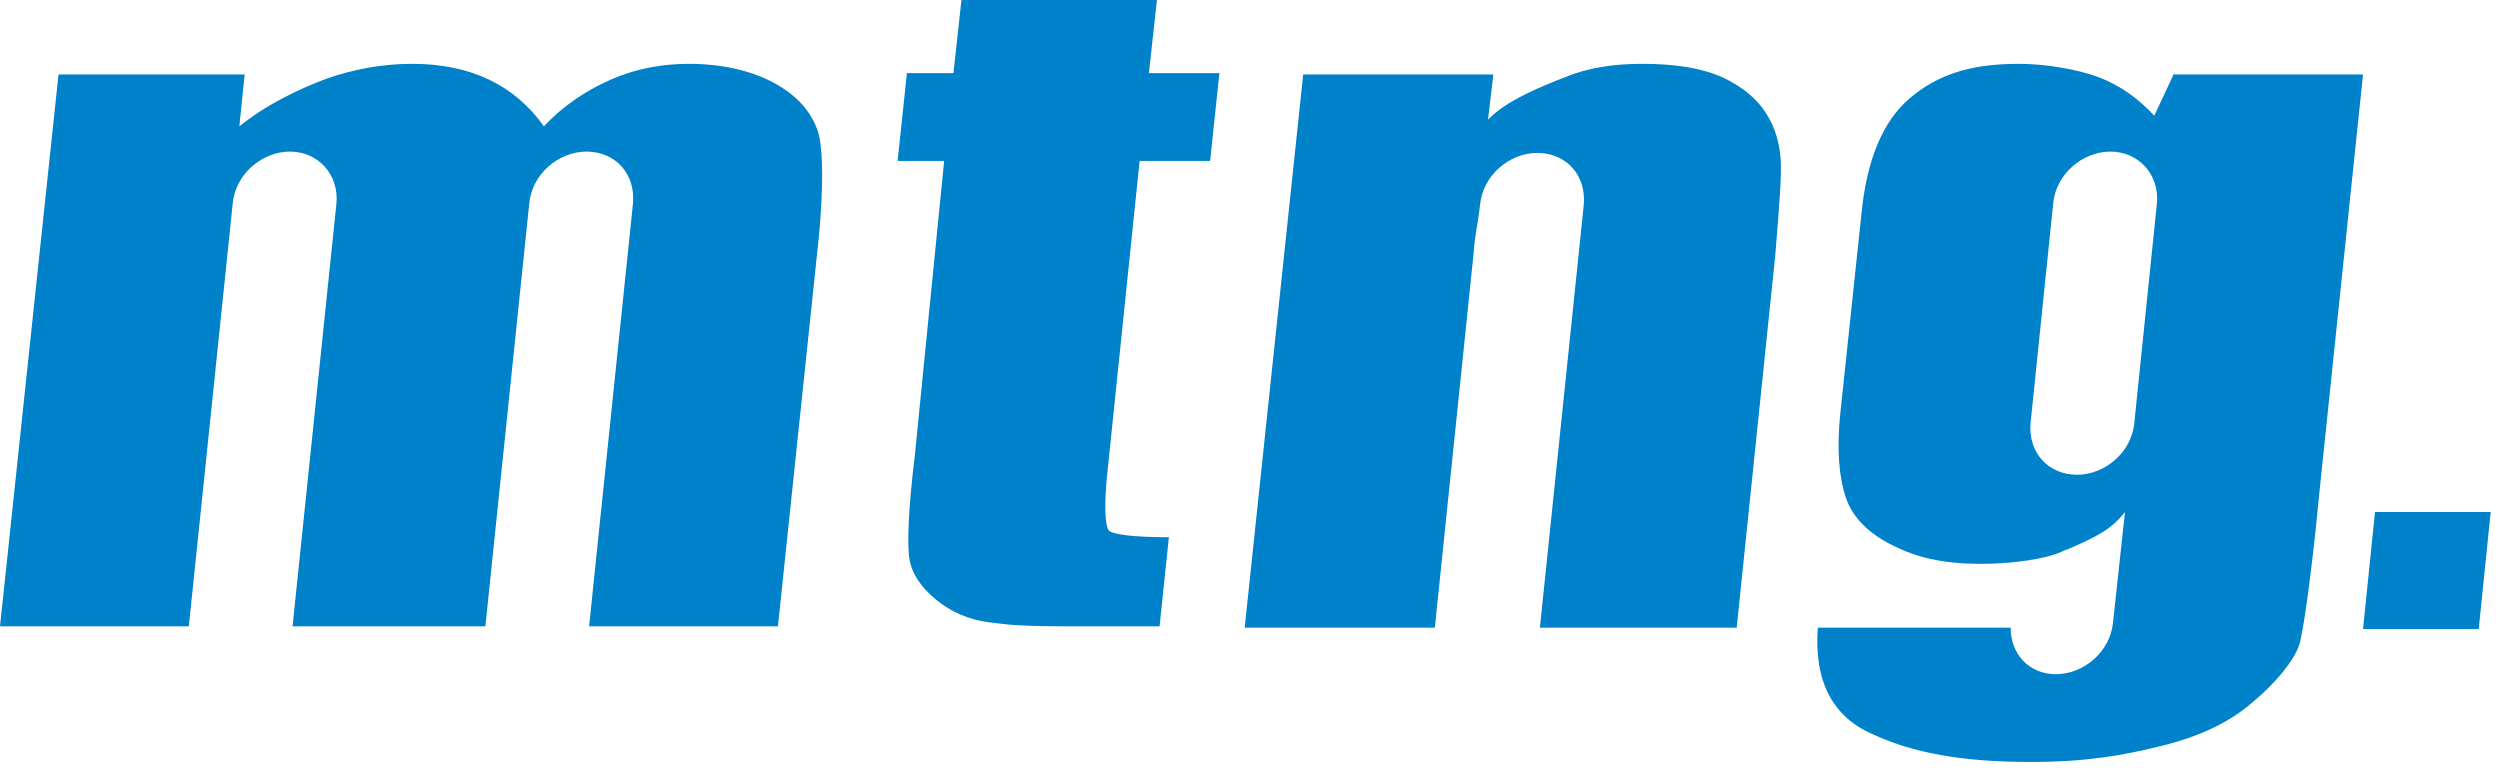
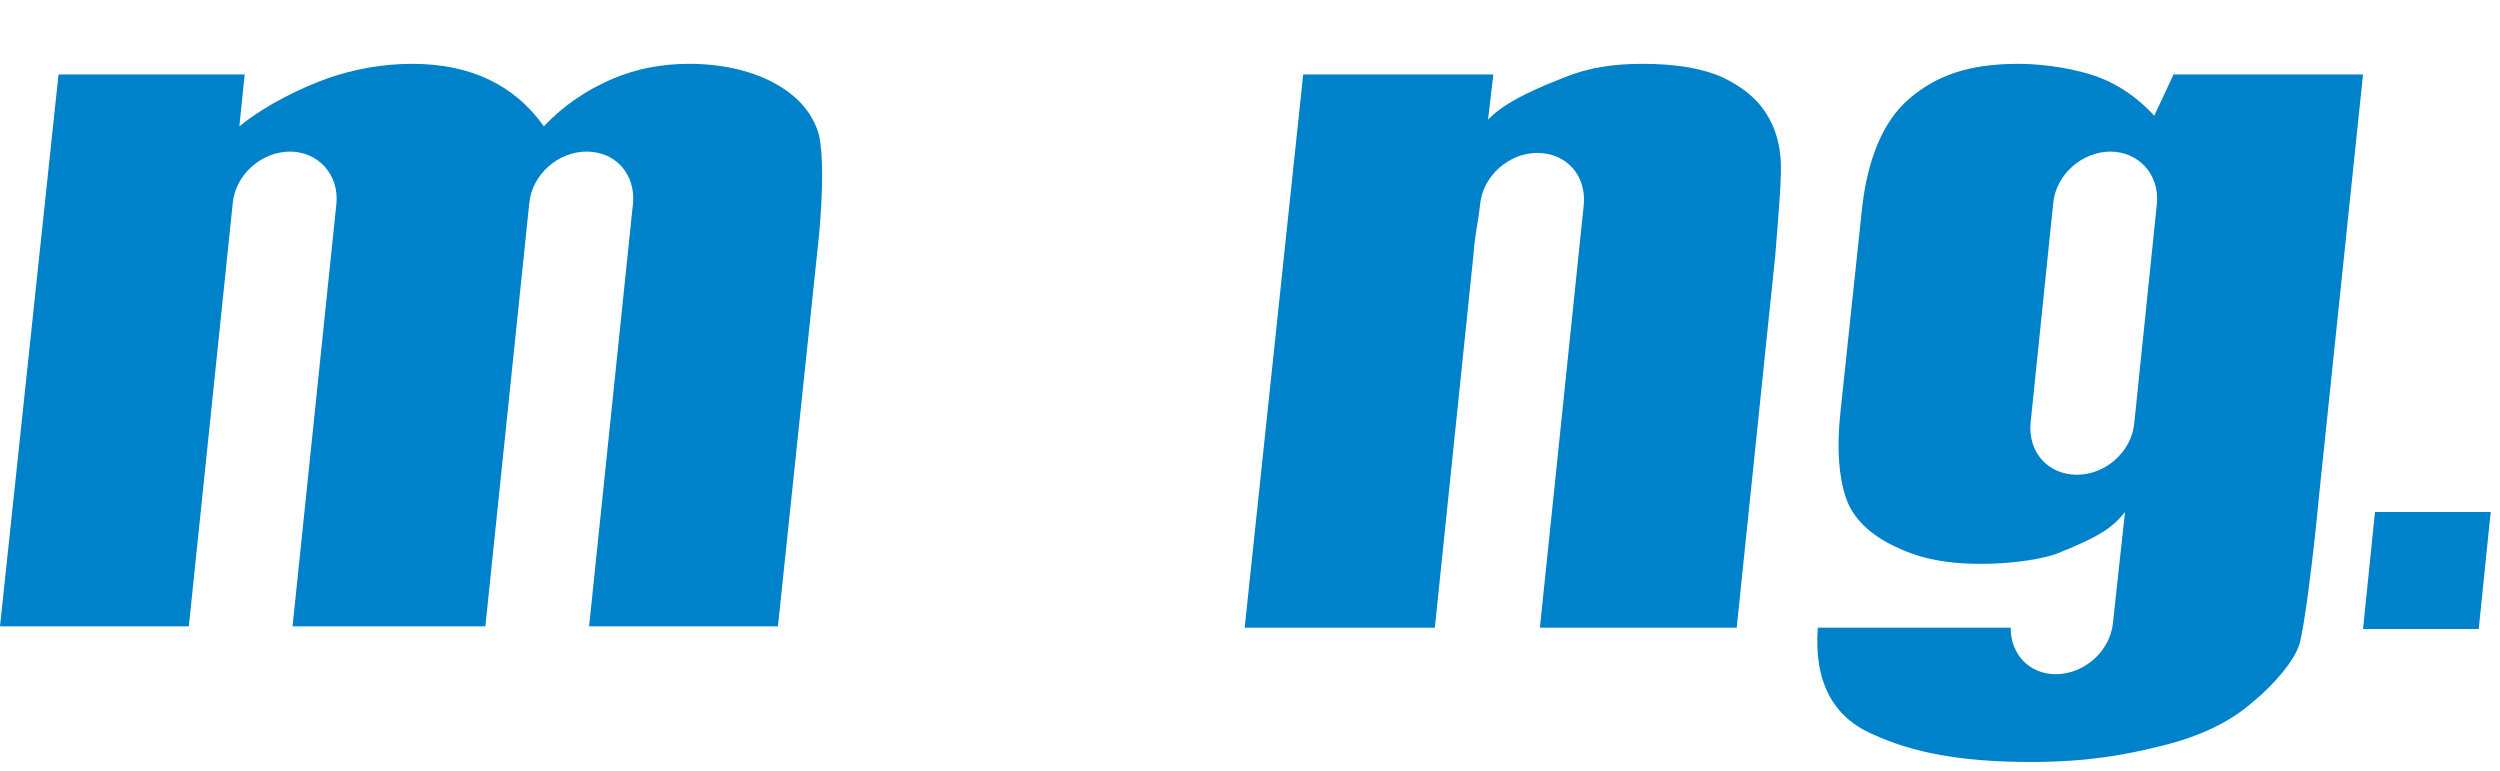
<svg xmlns="http://www.w3.org/2000/svg" width="188" height="58" viewBox="0 0 188 58" fill="none">
-   <path d="M87 0L86.4 5.5H91.7L91 12.1H85.7L83.3 35.3C83 38 83.1 39.6 83.4 39.9C83.7 40.2 85.3 40.4 87.9 40.4L87.2 47.1H80.6C76.9 47.1 75.9 47 74.4 46.8C72.8 46.6 71.5 46 70.4 45.1C69.3 44.2 68.6 43.2 68.4 42.1C68.2 41 68.3 38.3 68.8 34.2L71 12.1H67.5L68.2 5.5H71.7L72.3 0H87Z" fill="#0082CA" />
  <path d="M163.5 5.5L162 8.7C160.8 7.4 159.4 6.4 157.8 5.8C156.2 5.2 153.8 4.8 151.8 4.8C148 4.8 145.6 5.7 143.6 7.4C141.6 9.1 140.4 12 140 15.9L138.4 31C138.1 33.8 138.3 35.9 138.8 37.4C139.3 38.9 140.5 40.1 142.3 41C144.1 41.9 146 42.4 149 42.4C150.7 42.4 152.9 42.2 154.5 41.7C154.8 41.6 155.2 41.4 155.5 41.3C157.6 40.4 158.8 39.8 159.8 38.5L158.9 46.8C158.7 49 156.7 50.7 154.6 50.7C152.6 50.7 151.2 49.2 151.2 47.2H136.7C136.4 51.2 137.8 53.9 140.8 55.2C143.8 56.6 147.5 57.3 152.7 57.3C156.9 57.3 159.7 56.8 162.5 56.1C165.4 55.4 167.7 54.3 169.4 52.8C171.1 51.4 172.5 49.7 172.9 48.5C173.3 47.2 174 41.5 174.4 37.2L177.7 5.6H163.5V5.5ZM160.5 31.8C160.3 34 158.3 35.7 156.2 35.7C154 35.7 152.5 34 152.7 31.8L154.4 15.3C154.6 13.1 156.6 11.4 158.7 11.4C160.8 11.4 162.4 13.1 162.2 15.3L160.5 31.8Z" fill="#0082CA" />
  <path d="M133.9 11.9C133.8 10.7 133.5 9.6 132.8 8.5C132.1 7.4 131 6.5 129.5 5.8C127.9 5.1 125.9 4.8 123.5 4.8C121.3 4.8 119.4 5.1 117.7 5.8C115.9 6.5 113.2 7.6 111.9 9L112.3 5.6H98L93.6 47.2H107.9L110.8 19.2C110.9 17.8 111.1 16.9 111.2 16.2L111.3 15.4C111.5 13.2 113.5 11.5 115.6 11.5C117.8 11.5 119.3 13.2 119.1 15.4L115.8 47.2H130.6L133.5 19.2C133.8 15.5 134 13.1 133.9 11.9Z" fill="#0082CA" />
  <path d="M61.6 10.2C61.2 8.7 60.2 7.4 58.5 6.4C56.8 5.4 54.5 4.8 51.8 4.8C49.7 4.8 47.7 5.2 45.9 6C44.1 6.8 42.4 7.9 40.9 9.5C38.7 6.4 35.4 4.8 31 4.8C28.8 4.8 26.6 5.2 24.6 5.9C22.7 6.6 20.1 7.8 18 9.5L18.4 5.6H4.4L0 47.1H14.2L17.5 15.3C17.7 13.1 19.7 11.4 21.8 11.4C23.9 11.4 25.5 13.1 25.3 15.3L22 47.1H36.5L39.8 15.3C40 13.1 42 11.4 44.1 11.4C46.3 11.4 47.8 13.1 47.6 15.3L44.3 47.1H58.5L61.6 17.6C61.9 14.2 61.9 11.7 61.6 10.2Z" fill="#0082CA" />
  <path d="M186.4 47.3H177.7L178.6 38.5H187.3L186.4 47.3Z" fill="#0082CA" />
</svg>